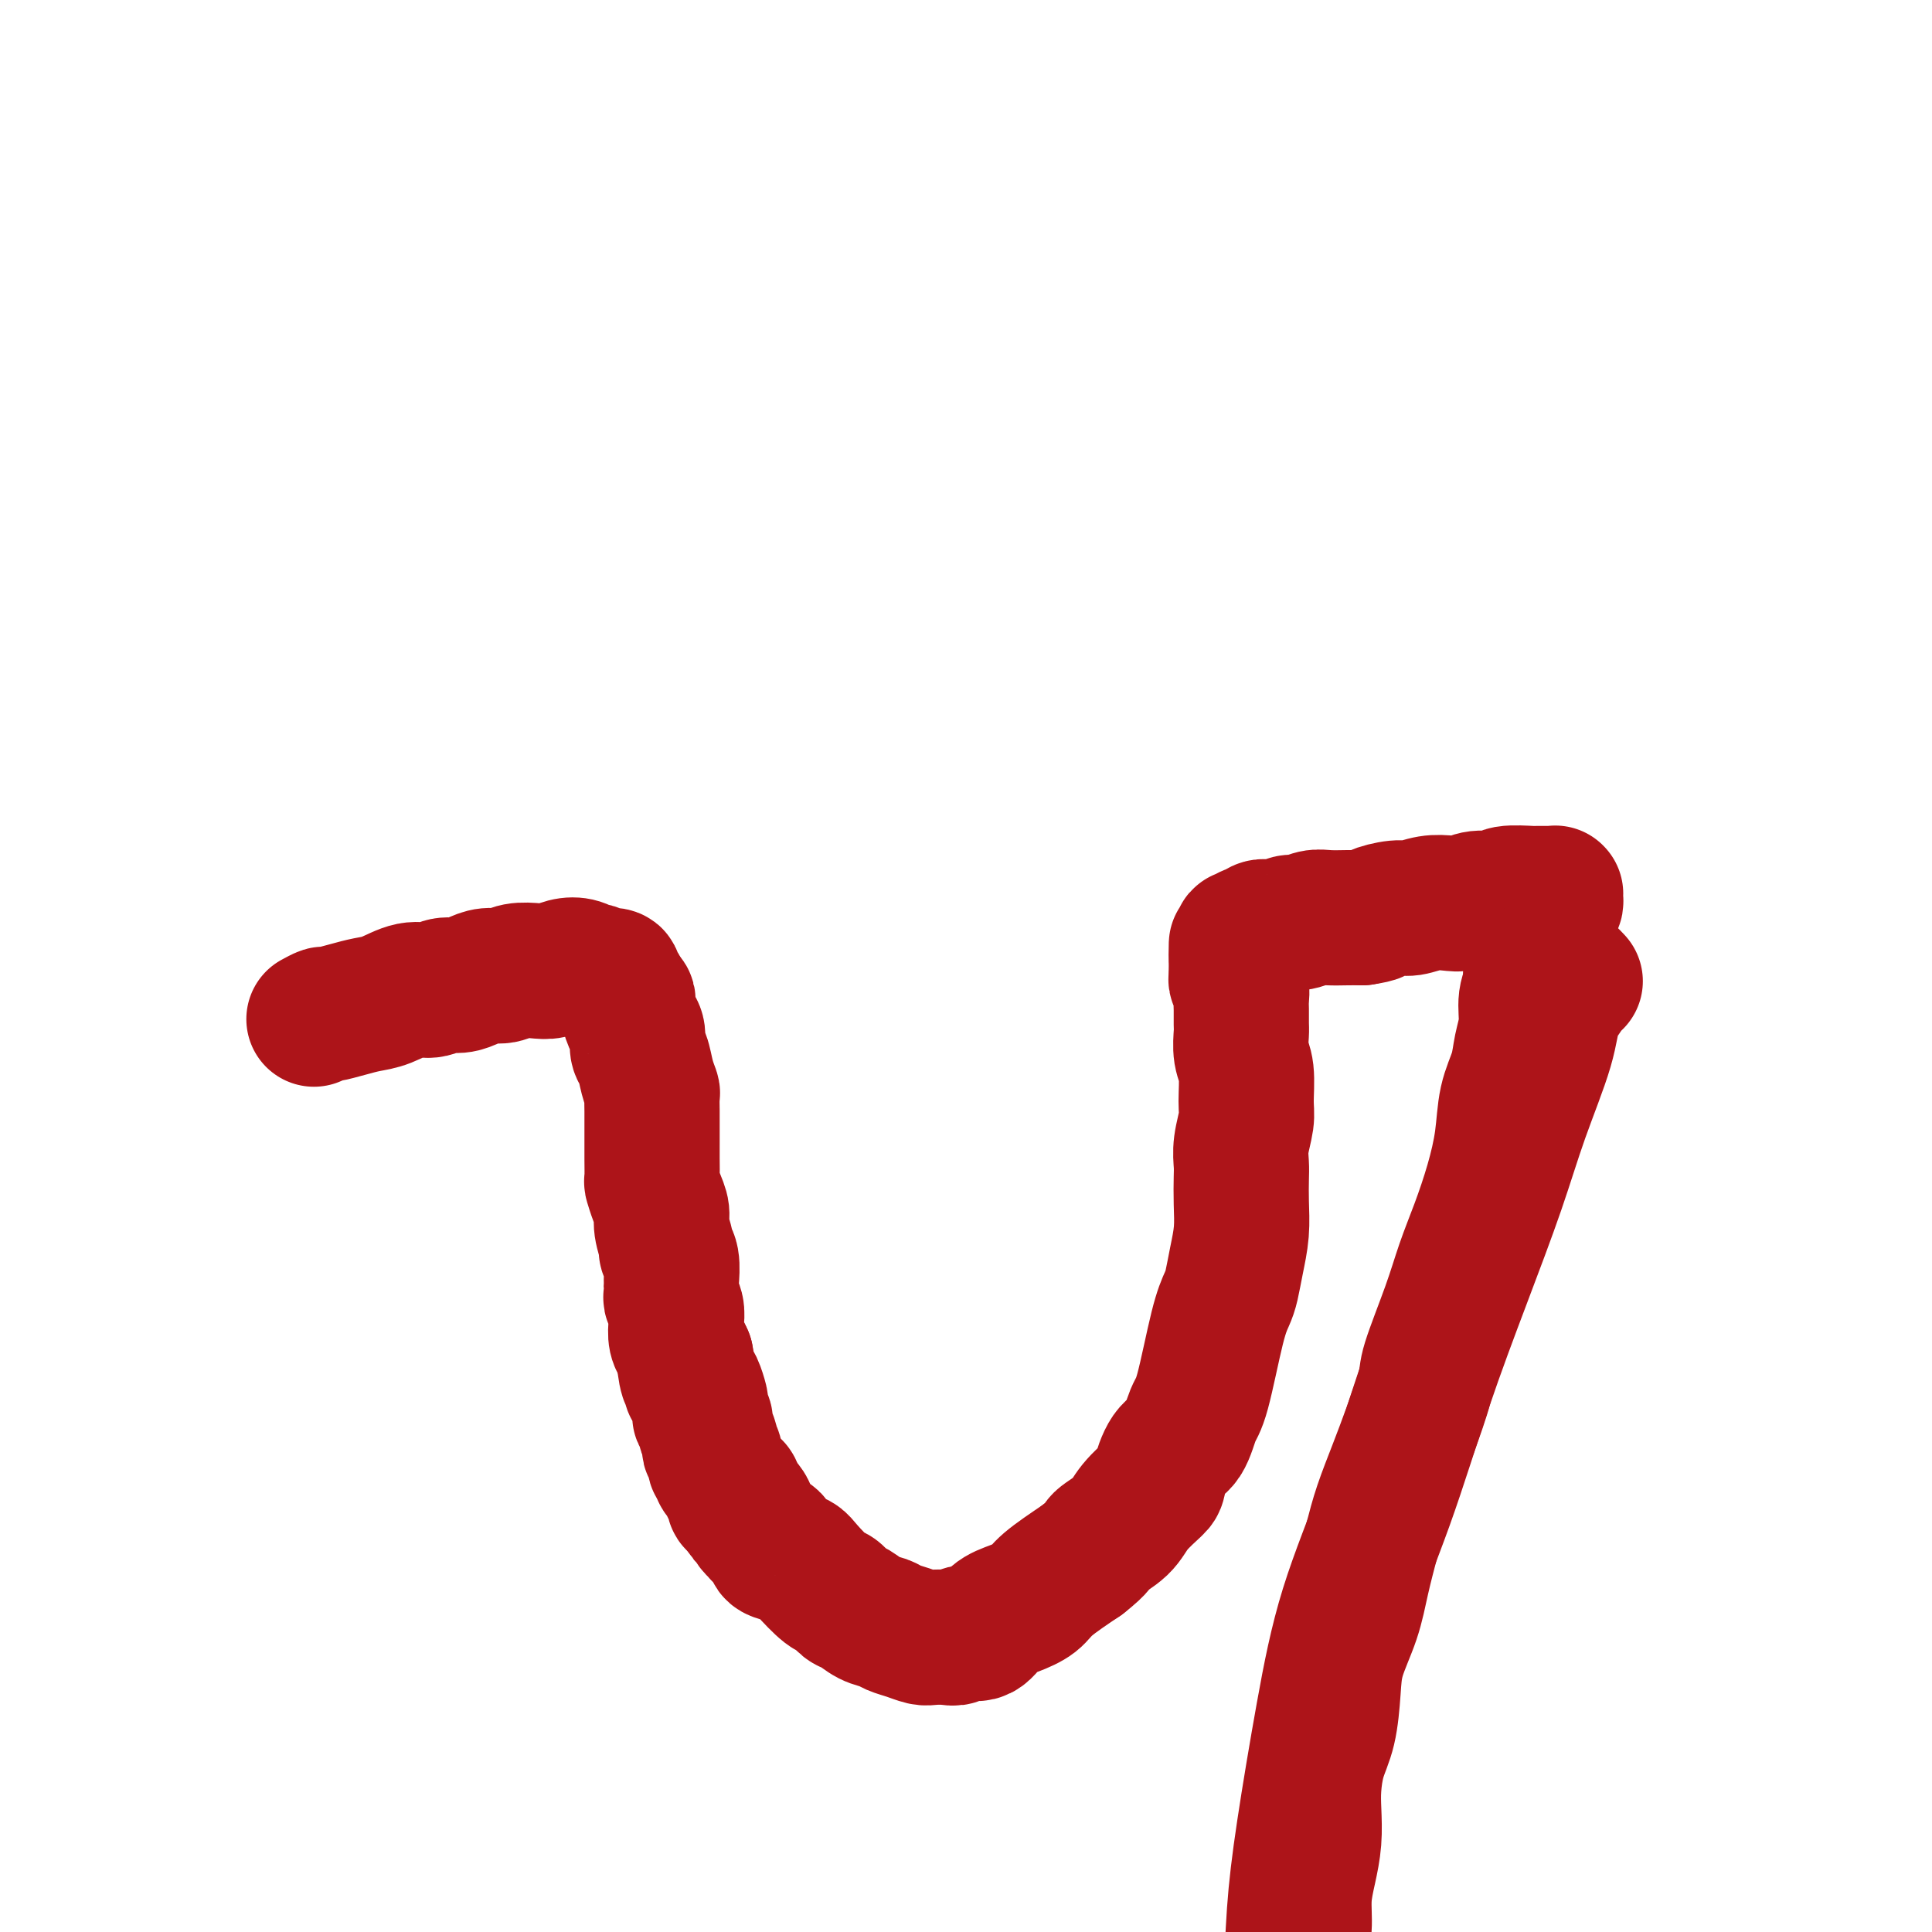
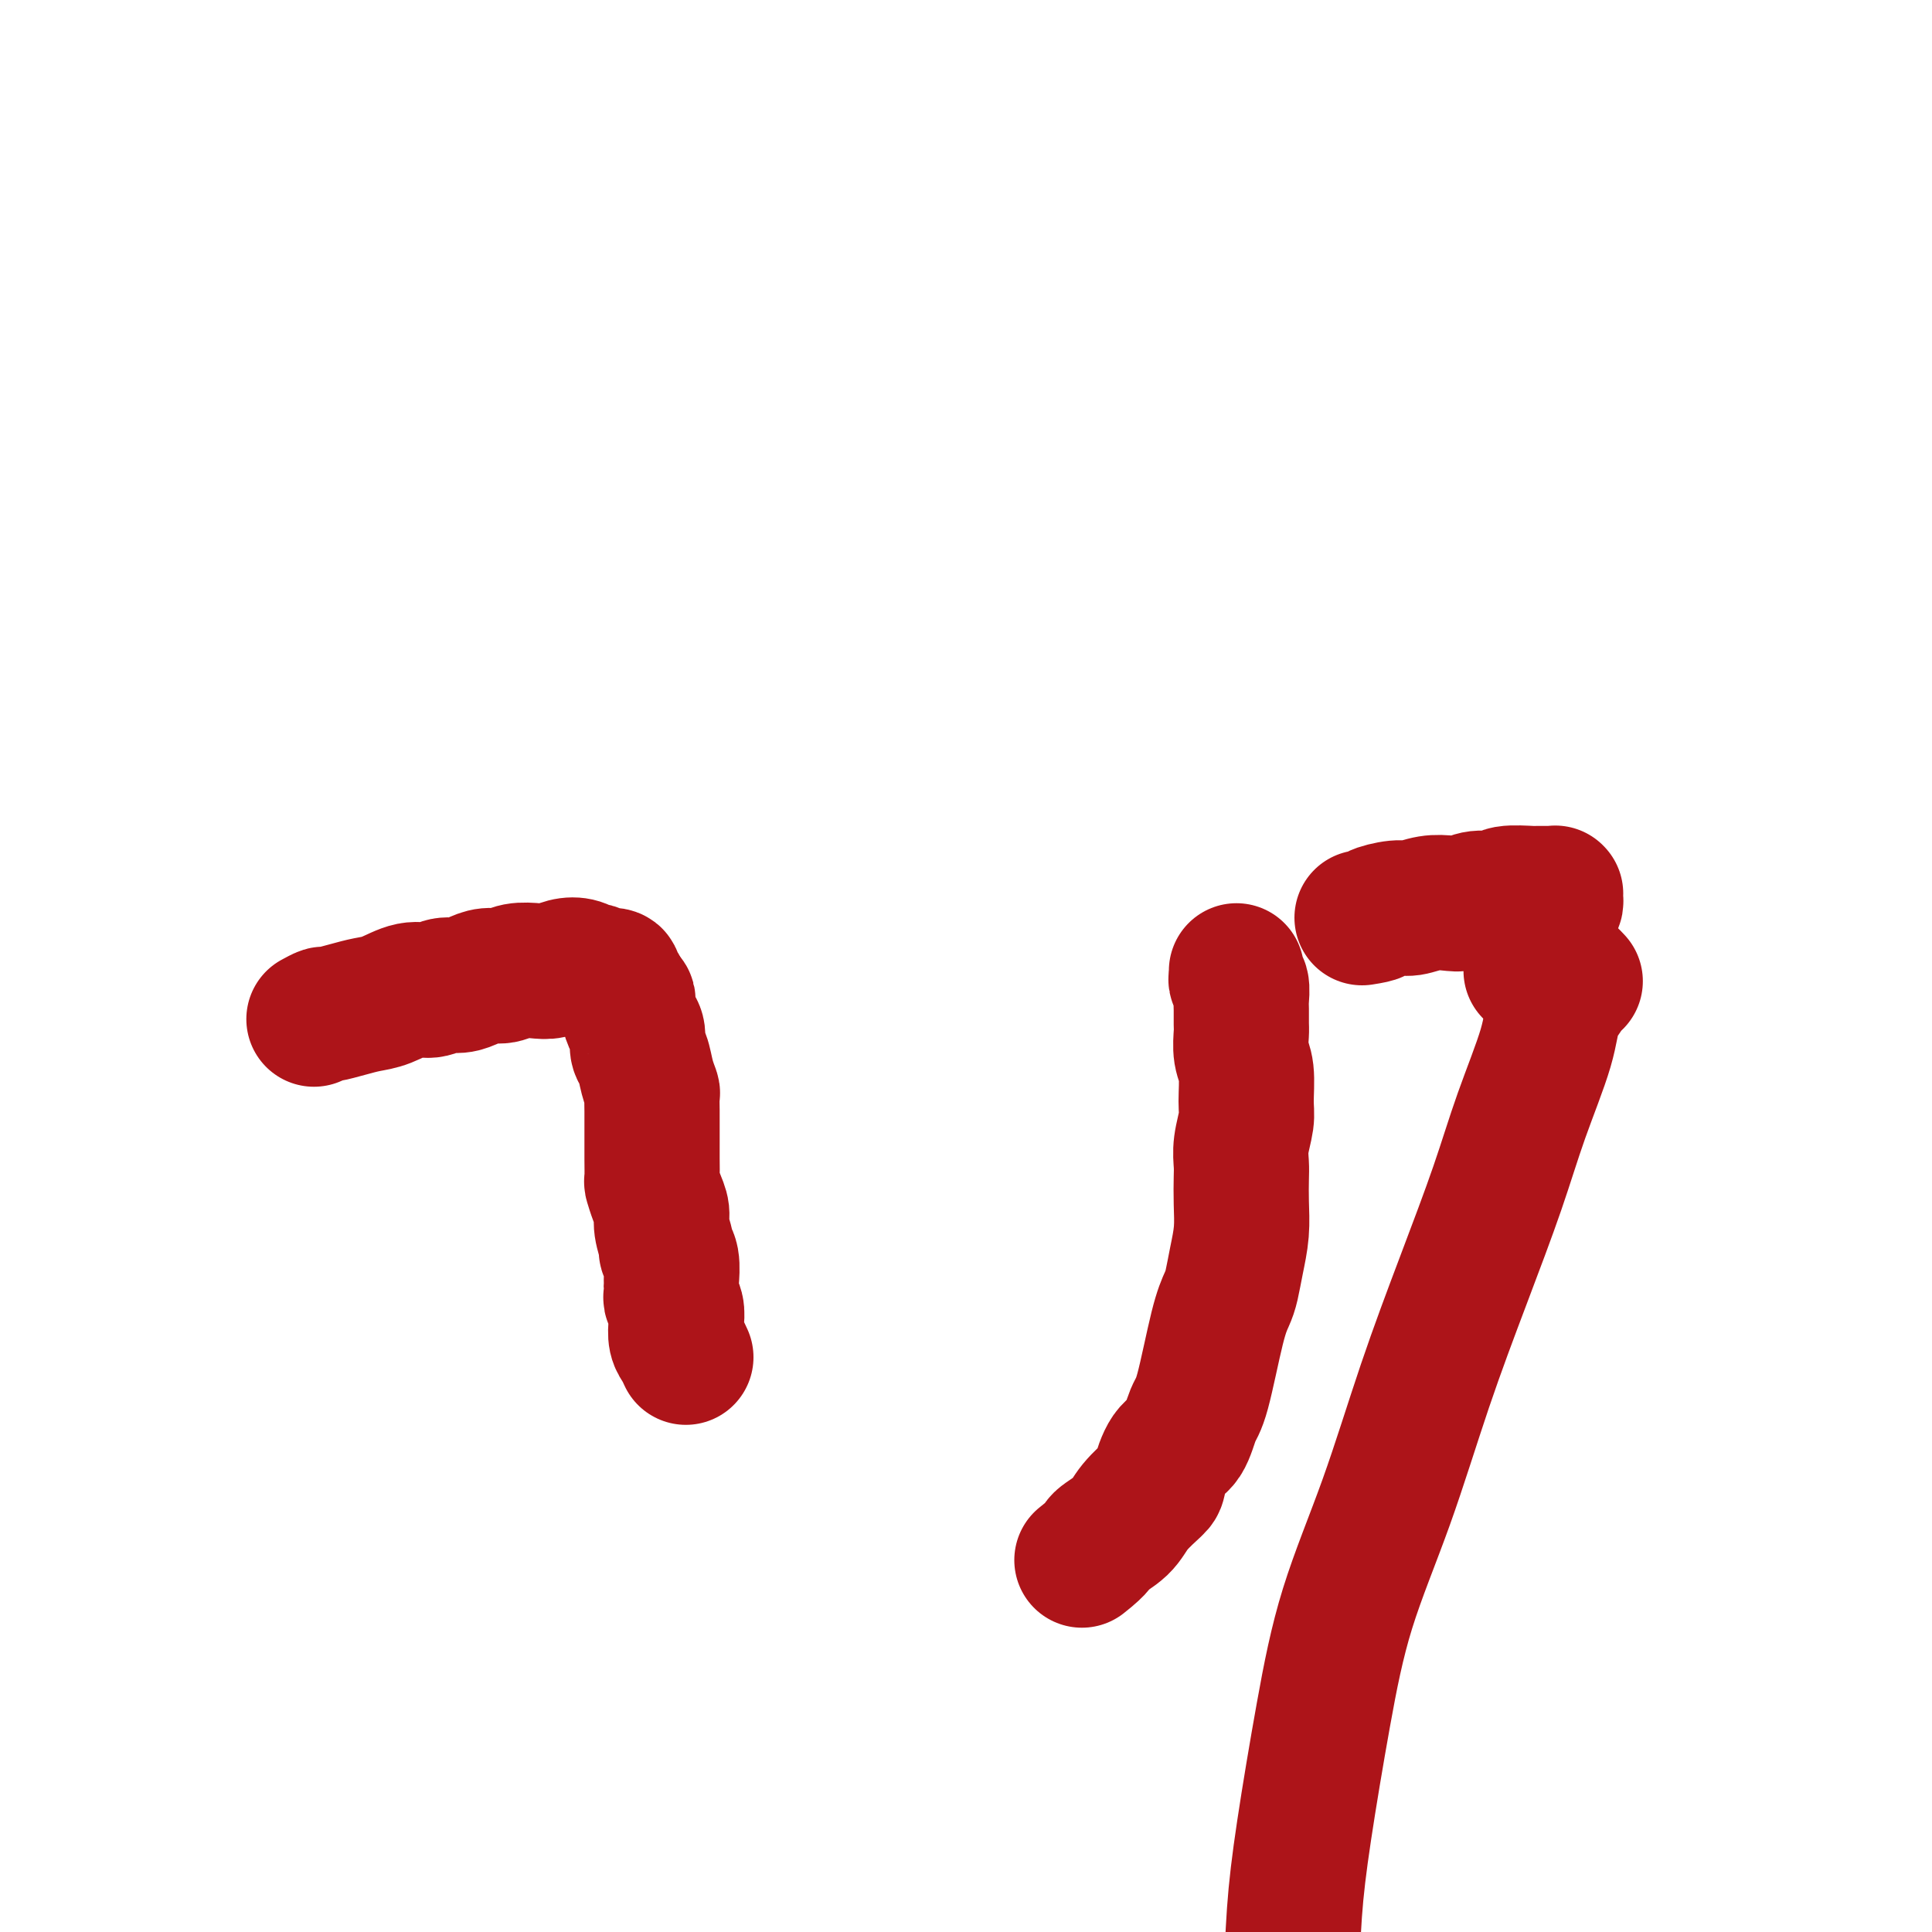
<svg xmlns="http://www.w3.org/2000/svg" viewBox="0 0 400 400" version="1.1">
  <g fill="none" stroke="#AD1419" stroke-width="28" stroke-linecap="round" stroke-linejoin="round">
    <path d="M65,211c0.827,-0.446 1.654,-0.892 2,-1c0.346,-0.108 0.209,0.121 1,0c0.791,-0.121 2.508,-0.592 4,-1c1.492,-0.408 2.759,-0.754 4,-1c1.241,-0.246 2.457,-0.391 4,-1c1.543,-0.609 3.413,-1.683 5,-2c1.587,-0.317 2.889,0.121 4,0c1.111,-0.121 2.030,-0.802 3,-1c0.970,-0.198 1.991,0.087 3,0c1.009,-0.087 2.006,-0.545 3,-1c0.994,-0.455 1.984,-0.906 3,-1c1.016,-0.094 2.057,0.167 3,0c0.943,-0.167 1.789,-0.764 3,-1c1.211,-0.236 2.787,-0.112 4,0c1.213,0.112 2.064,0.211 3,0c0.936,-0.211 1.958,-0.732 3,-1c1.042,-0.268 2.106,-0.282 3,0c0.894,0.282 1.620,0.859 2,1c0.380,0.141 0.414,-0.156 1,0c0.586,0.156 1.726,0.764 2,1c0.274,0.236 -0.316,0.100 0,0c0.316,-0.100 1.538,-0.165 2,0c0.462,0.165 0.165,0.560 0,1c-0.165,0.440 -0.198,0.926 0,1c0.198,0.074 0.628,-0.265 1,0c0.372,0.265 0.686,1.132 1,2" />
    <path d="M129,206c0.548,0.767 0.916,0.685 1,1c0.084,0.315 -0.118,1.027 0,2c0.118,0.973 0.556,2.206 1,3c0.444,0.794 0.893,1.148 1,2c0.107,0.852 -0.129,2.201 0,3c0.129,0.799 0.623,1.047 1,2c0.377,0.953 0.637,2.612 1,4c0.363,1.388 0.829,2.507 1,3c0.171,0.493 0.046,0.362 0,1c-0.046,0.638 -0.012,2.045 0,3c0.012,0.955 0.003,1.458 0,2c-0.003,0.542 -0.002,1.124 0,2c0.002,0.876 0.003,2.047 0,3c-0.003,0.953 -0.011,1.686 0,3c0.011,1.314 0.040,3.207 0,4c-0.040,0.793 -0.150,0.486 0,1c0.150,0.514 0.561,1.850 1,3c0.439,1.150 0.906,2.116 1,3c0.094,0.884 -0.185,1.687 0,3c0.185,1.313 0.834,3.134 1,4c0.166,0.866 -0.151,0.775 0,1c0.151,0.225 0.772,0.767 1,2c0.228,1.233 0.065,3.159 0,4c-0.065,0.841 -0.031,0.598 0,1c0.031,0.402 0.060,1.448 0,2c-0.060,0.552 -0.209,0.609 0,1c0.209,0.391 0.777,1.116 1,2c0.223,0.884 0.101,1.928 0,3c-0.101,1.072 -0.181,2.173 0,3c0.181,0.827 0.623,1.379 1,2c0.377,0.621 0.688,1.310 1,2" />
-     <path d="M142,281c2.024,11.739 0.585,3.587 0,1c-0.585,-2.587 -0.314,0.391 0,2c0.314,1.609 0.673,1.850 1,2c0.327,0.150 0.622,0.207 1,1c0.378,0.793 0.837,2.320 1,3c0.163,0.680 0.029,0.514 0,1c-0.029,0.486 0.049,1.626 0,2c-0.049,0.374 -0.223,-0.016 0,0c0.223,0.016 0.843,0.438 1,1c0.157,0.562 -0.150,1.263 0,2c0.150,0.737 0.757,1.511 1,2c0.243,0.489 0.122,0.694 0,1c-0.122,0.306 -0.244,0.712 0,1c0.244,0.288 0.854,0.459 1,1c0.146,0.541 -0.172,1.451 0,2c0.172,0.549 0.834,0.738 1,1c0.166,0.262 -0.166,0.596 0,1c0.166,0.404 0.828,0.879 1,1c0.172,0.121 -0.146,-0.112 0,0c0.146,0.112 0.757,0.569 1,1c0.243,0.431 0.118,0.838 0,1c-0.118,0.162 -0.227,0.081 0,0c0.227,-0.081 0.792,-0.162 1,0c0.208,0.162 0.058,0.565 0,1c-0.058,0.435 -0.026,0.900 0,1c0.026,0.100 0.045,-0.165 0,0c-0.045,0.165 -0.156,0.762 0,1c0.156,0.238 0.578,0.119 1,0" />
-     <path d="M153,311c1.864,4.815 1.025,1.853 1,1c-0.025,-0.853 0.766,0.401 1,1c0.234,0.599 -0.087,0.541 0,1c0.087,0.459 0.582,1.436 1,2c0.418,0.564 0.758,0.714 1,1c0.242,0.286 0.387,0.706 1,1c0.613,0.294 1.695,0.461 2,1c0.305,0.539 -0.168,1.451 0,2c0.168,0.549 0.975,0.734 2,1c1.025,0.266 2.267,0.614 3,1c0.733,0.386 0.958,0.809 2,2c1.042,1.191 2.901,3.149 4,4c1.099,0.851 1.439,0.595 2,1c0.561,0.405 1.343,1.470 2,2c0.657,0.530 1.190,0.523 2,1c0.810,0.477 1.898,1.438 3,2c1.102,0.562 2.220,0.725 3,1c0.780,0.275 1.224,0.662 2,1c0.776,0.338 1.885,0.628 3,1c1.115,0.372 2.237,0.827 3,1c0.763,0.173 1.166,0.063 2,0c0.834,-0.063 2.098,-0.079 3,0c0.902,0.079 1.440,0.254 2,0c0.560,-0.254 1.140,-0.935 2,-1c0.860,-0.065 1.998,0.487 3,0c1.002,-0.487 1.868,-2.012 3,-3c1.132,-0.988 2.530,-1.440 4,-2c1.470,-0.560 3.011,-1.228 4,-2c0.989,-0.772 1.425,-1.649 3,-3c1.575,-1.351 4.287,-3.175 7,-5" />
    <path d="M224,323c3.944,-3.093 3.304,-3.325 4,-4c0.696,-0.675 2.727,-1.791 4,-3c1.273,-1.209 1.787,-2.509 3,-4c1.213,-1.491 3.126,-3.173 4,-4c0.874,-0.827 0.708,-0.799 1,-2c0.292,-1.201 1.040,-3.629 2,-5c0.960,-1.371 2.131,-1.683 3,-3c0.869,-1.317 1.437,-3.639 2,-5c0.563,-1.361 1.120,-1.762 2,-5c0.880,-3.238 2.082,-9.312 3,-13c0.918,-3.688 1.552,-4.988 2,-6c0.448,-1.012 0.708,-1.734 1,-3c0.292,-1.266 0.614,-3.076 1,-5c0.386,-1.924 0.834,-3.962 1,-6c0.166,-2.038 0.048,-4.075 0,-6c-0.048,-1.925 -0.027,-3.737 0,-5c0.027,-1.263 0.061,-1.976 0,-3c-0.061,-1.024 -0.216,-2.359 0,-4c0.216,-1.641 0.804,-3.588 1,-5c0.196,-1.412 -0.000,-2.288 0,-4c0.000,-1.712 0.196,-4.258 0,-6c-0.196,-1.742 -0.785,-2.678 -1,-4c-0.215,-1.322 -0.057,-3.030 0,-4c0.057,-0.970 0.011,-1.201 0,-2c-0.011,-0.799 0.011,-2.164 0,-3c-0.011,-0.836 -0.055,-1.141 0,-2c0.055,-0.859 0.211,-2.271 0,-3c-0.211,-0.729 -0.788,-0.773 -1,-1c-0.212,-0.227 -0.061,-0.636 0,-1c0.061,-0.364 0.030,-0.682 0,-1" />
-     <path d="M256,201c0.094,-10.295 -0.171,-3.533 0,-1c0.171,2.533 0.778,0.837 1,0c0.222,-0.837 0.060,-0.815 0,-1c-0.060,-0.185 -0.016,-0.575 0,-1c0.016,-0.425 0.004,-0.883 0,-1c-0.004,-0.117 -0.001,0.108 0,0c0.001,-0.108 -0.002,-0.550 0,-1c0.002,-0.450 0.007,-0.909 0,-1c-0.007,-0.091 -0.027,0.187 0,0c0.027,-0.187 0.100,-0.838 0,-1c-0.100,-0.162 -0.375,0.167 0,0c0.375,-0.167 1.399,-0.828 2,-1c0.601,-0.172 0.780,0.146 1,0c0.220,-0.146 0.481,-0.756 1,-1c0.519,-0.244 1.297,-0.122 2,0c0.703,0.122 1.331,0.243 2,0c0.669,-0.243 1.379,-0.850 2,-1c0.621,-0.150 1.153,0.156 2,0c0.847,-0.156 2.011,-0.774 3,-1c0.989,-0.226 1.805,-0.061 3,0c1.195,0.061 2.770,0.017 4,0c1.230,-0.017 2.115,-0.009 3,0" />
    <path d="M282,190c4.030,-0.626 2.605,-0.690 3,-1c0.395,-0.310 2.609,-0.867 4,-1c1.391,-0.133 1.960,0.156 3,0c1.040,-0.156 2.552,-0.759 4,-1c1.448,-0.241 2.832,-0.121 4,0c1.168,0.121 2.121,0.243 3,0c0.879,-0.243 1.685,-0.850 3,-1c1.315,-0.150 3.140,0.156 4,0c0.860,-0.156 0.755,-0.774 2,-1c1.245,-0.226 3.839,-0.061 5,0c1.161,0.061 0.889,0.016 1,0c0.111,-0.016 0.604,-0.004 1,0c0.396,0.004 0.695,0.000 1,0c0.305,-0.000 0.617,0.003 1,0c0.383,-0.003 0.836,-0.012 1,0c0.164,0.012 0.040,0.045 0,0c-0.040,-0.045 0.004,-0.168 0,0c-0.004,0.168 -0.058,0.625 0,1c0.058,0.375 0.227,0.667 0,1c-0.227,0.333 -0.848,0.709 -1,1c-0.152,0.291 0.167,0.499 0,1c-0.167,0.501 -0.818,1.294 -1,2c-0.182,0.706 0.106,1.323 0,2c-0.106,0.677 -0.605,1.413 -1,2c-0.395,0.587 -0.684,1.025 -1,2c-0.316,0.975 -0.658,2.488 -1,4" />
-     <path d="M317,201c-0.400,3.037 0.101,2.628 0,3c-0.101,0.372 -0.805,1.524 -1,3c-0.195,1.476 0.117,3.276 0,5c-0.117,1.724 -0.663,3.371 -1,5c-0.337,1.629 -0.463,3.241 -1,5c-0.537,1.759 -1.484,3.664 -2,6c-0.516,2.336 -0.601,5.101 -1,8c-0.399,2.899 -1.113,5.932 -2,9c-0.887,3.068 -1.948,6.171 -3,9c-1.052,2.829 -2.095,5.384 -3,8c-0.905,2.616 -1.673,5.291 -3,9c-1.327,3.709 -3.213,8.451 -4,11c-0.787,2.549 -0.476,2.906 -1,5c-0.524,2.094 -1.884,5.926 -3,9c-1.116,3.074 -1.988,5.390 -3,8c-1.012,2.610 -2.162,5.516 -3,8c-0.838,2.484 -1.362,4.548 -2,7c-0.638,2.452 -1.388,5.292 -2,8c-0.612,2.708 -1.085,5.286 -2,8c-0.915,2.714 -2.273,5.565 -3,8c-0.727,2.435 -0.822,4.452 -1,7c-0.178,2.548 -0.439,5.625 -1,8c-0.561,2.375 -1.421,4.048 -2,6c-0.579,1.952 -0.877,4.183 -1,6c-0.123,1.817 -0.071,3.220 0,5c0.071,1.780 0.160,3.938 0,6c-0.160,2.062 -0.568,4.028 -1,6c-0.432,1.972 -0.889,3.951 -1,6c-0.111,2.049 0.124,4.167 0,6c-0.124,1.833 -0.607,3.381 -1,5c-0.393,1.619 -0.697,3.310 -1,5" />
    <path d="M268,409c-1.616,11.151 -1.155,6.029 -1,5c0.155,-1.029 0.003,2.034 0,4c-0.003,1.966 0.143,2.833 0,4c-0.143,1.167 -0.573,2.632 -1,4c-0.427,1.368 -0.850,2.638 -1,4c-0.150,1.362 -0.026,2.814 0,4c0.026,1.186 -0.045,2.106 0,3c0.045,0.894 0.208,1.764 0,2c-0.208,0.236 -0.786,-0.161 -1,0c-0.214,0.161 -0.065,0.879 0,1c0.065,0.121 0.044,-0.355 0,-1c-0.044,-0.645 -0.113,-1.460 0,-2c0.113,-0.540 0.406,-0.805 1,-5c0.594,-4.195 1.488,-12.320 2,-19c0.512,-6.680 0.640,-11.915 1,-17c0.360,-5.085 0.950,-10.019 2,-17c1.050,-6.981 2.561,-16.010 4,-24c1.439,-7.990 2.807,-14.942 5,-22c2.193,-7.058 5.211,-14.222 8,-22c2.789,-7.778 5.350,-16.171 8,-24c2.650,-7.829 5.390,-15.093 8,-22c2.610,-6.907 5.089,-13.457 7,-19c1.911,-5.543 3.253,-10.078 5,-15c1.747,-4.922 3.897,-10.229 5,-14c1.103,-3.771 1.157,-6.005 2,-8c0.843,-1.995 2.473,-3.751 3,-5c0.527,-1.249 -0.051,-1.990 0,-2c0.051,-0.010 0.729,0.711 1,1c0.271,0.289 0.136,0.144 0,0" />
  </g>
</svg>